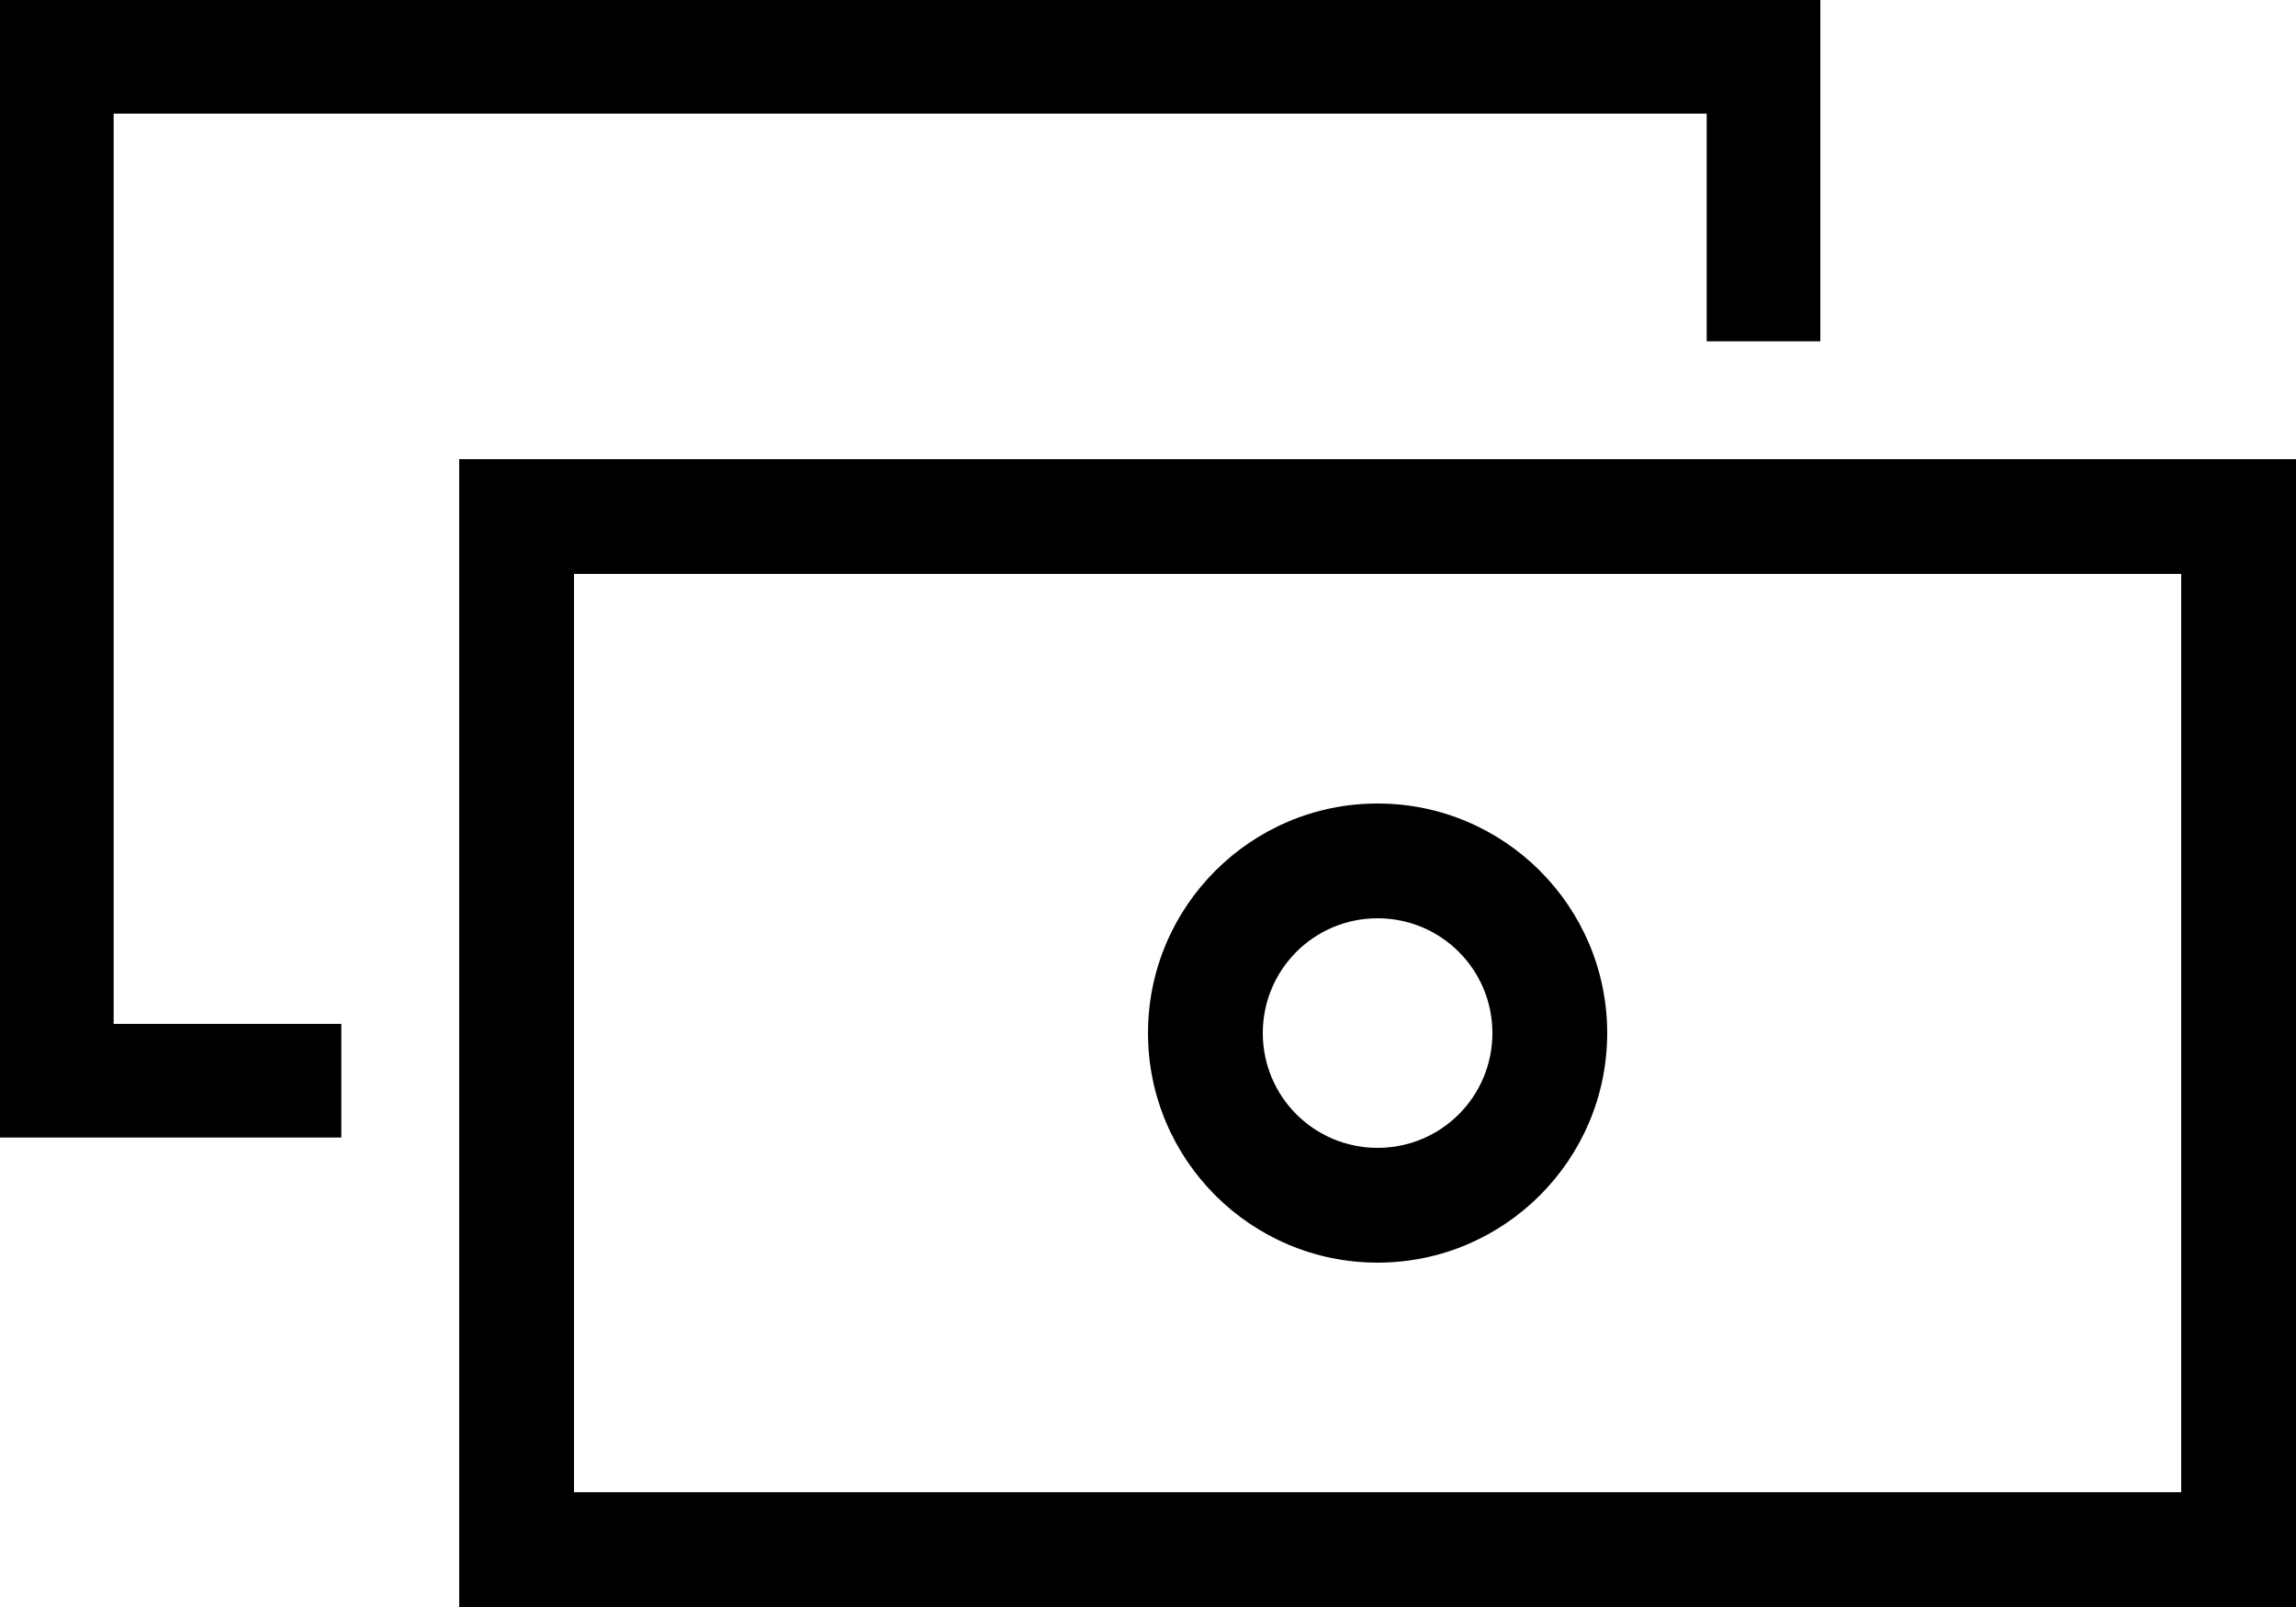
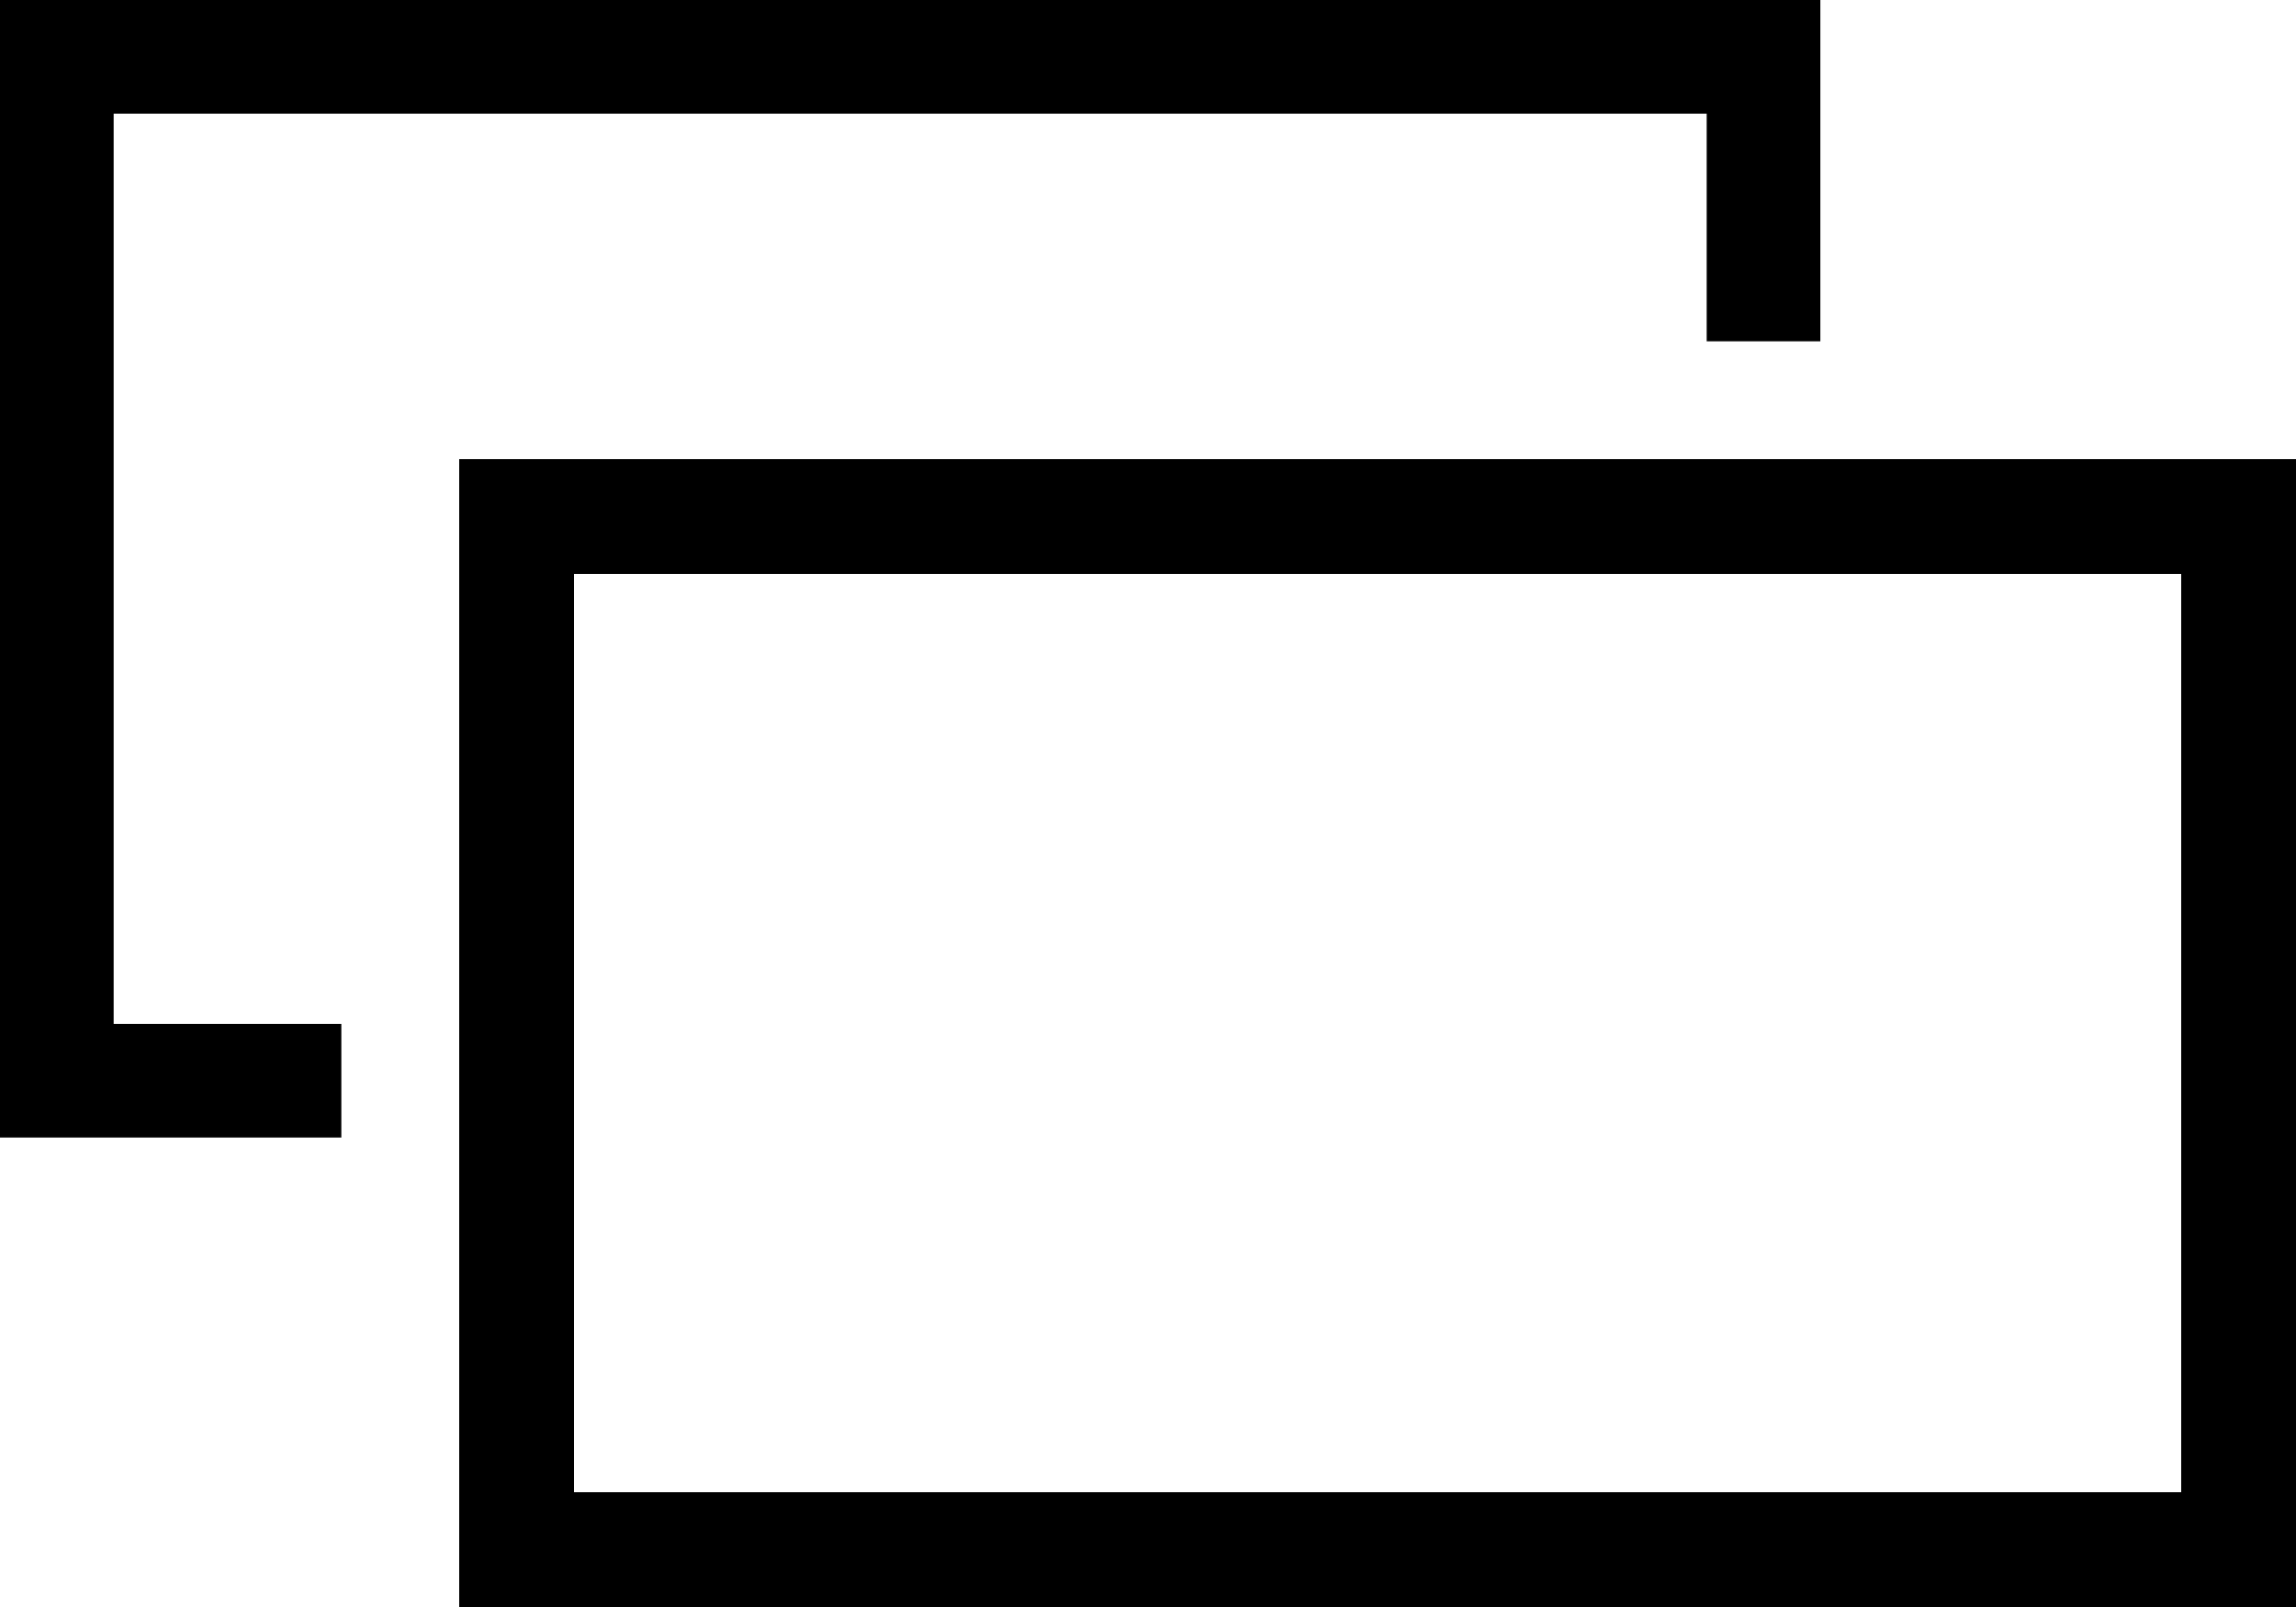
<svg xmlns="http://www.w3.org/2000/svg" id="uuid-75d83701-1f07-4e54-9f35-7267a601077b" width="60" height="42" viewBox="0 0 60 42">
  <path id="uuid-56afadfc-9c9b-460e-be49-aeec0b756f11" class="uuid-7bba52c1-c9e0-4b0e-bec0-48d1f8e8bc05" d="M60,42H12V12h48v30ZM15,15v24h42V15H15Z" />
-   <path id="uuid-296f3746-1b5d-47d8-a564-aade92f47eef" class="uuid-7bba52c1-c9e0-4b0e-bec0-48d1f8e8bc05" d="M36,33c-3.31,0-6-2.69-6-6s2.69-6,6-6,6,2.69,6,6c0,3.31-2.69,6-6,6ZM36,24c-1.66,0-3,1.34-3,3s1.34,3,3,3,3-1.34,3-3-1.34-3-3-3Z" />
  <path id="uuid-edd5a570-5406-4250-b677-e18d2b184496" class="uuid-7bba52c1-c9e0-4b0e-bec0-48d1f8e8bc05" d="M44.6,2.97H2.97v23.79h5.95v2.97H0V0h47.57v8.92h-2.97V2.97Z" />
</svg>